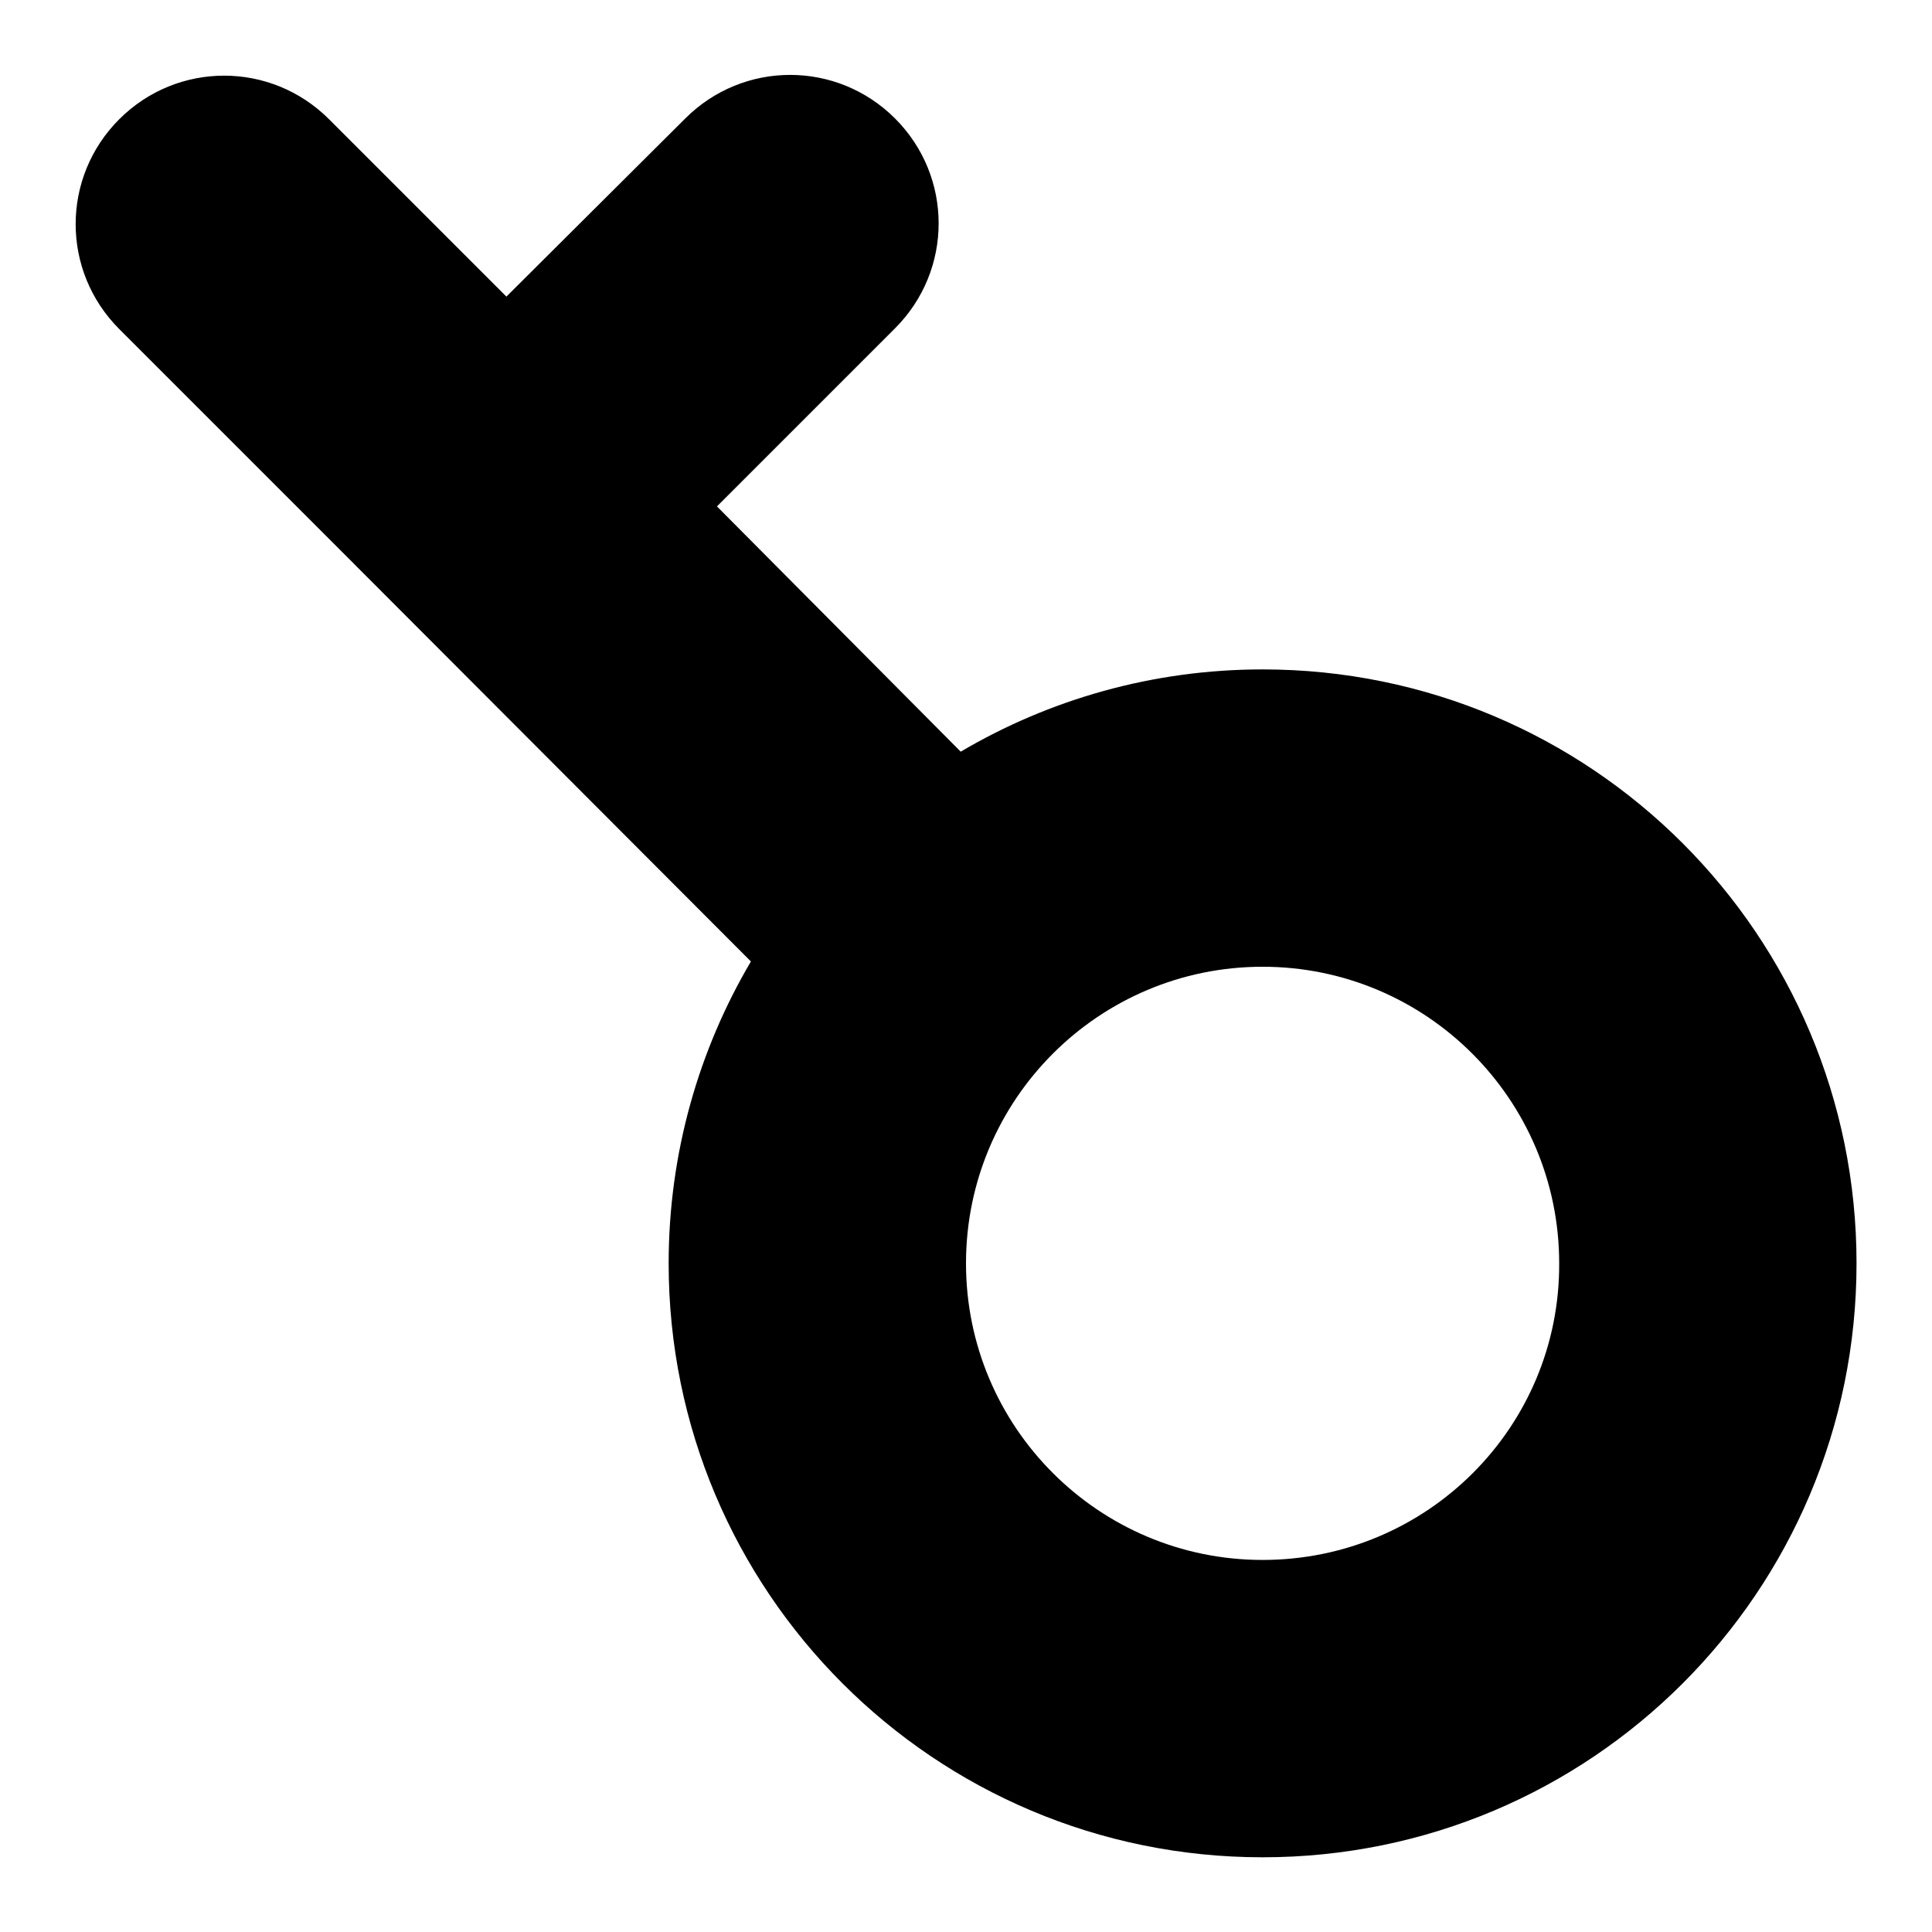
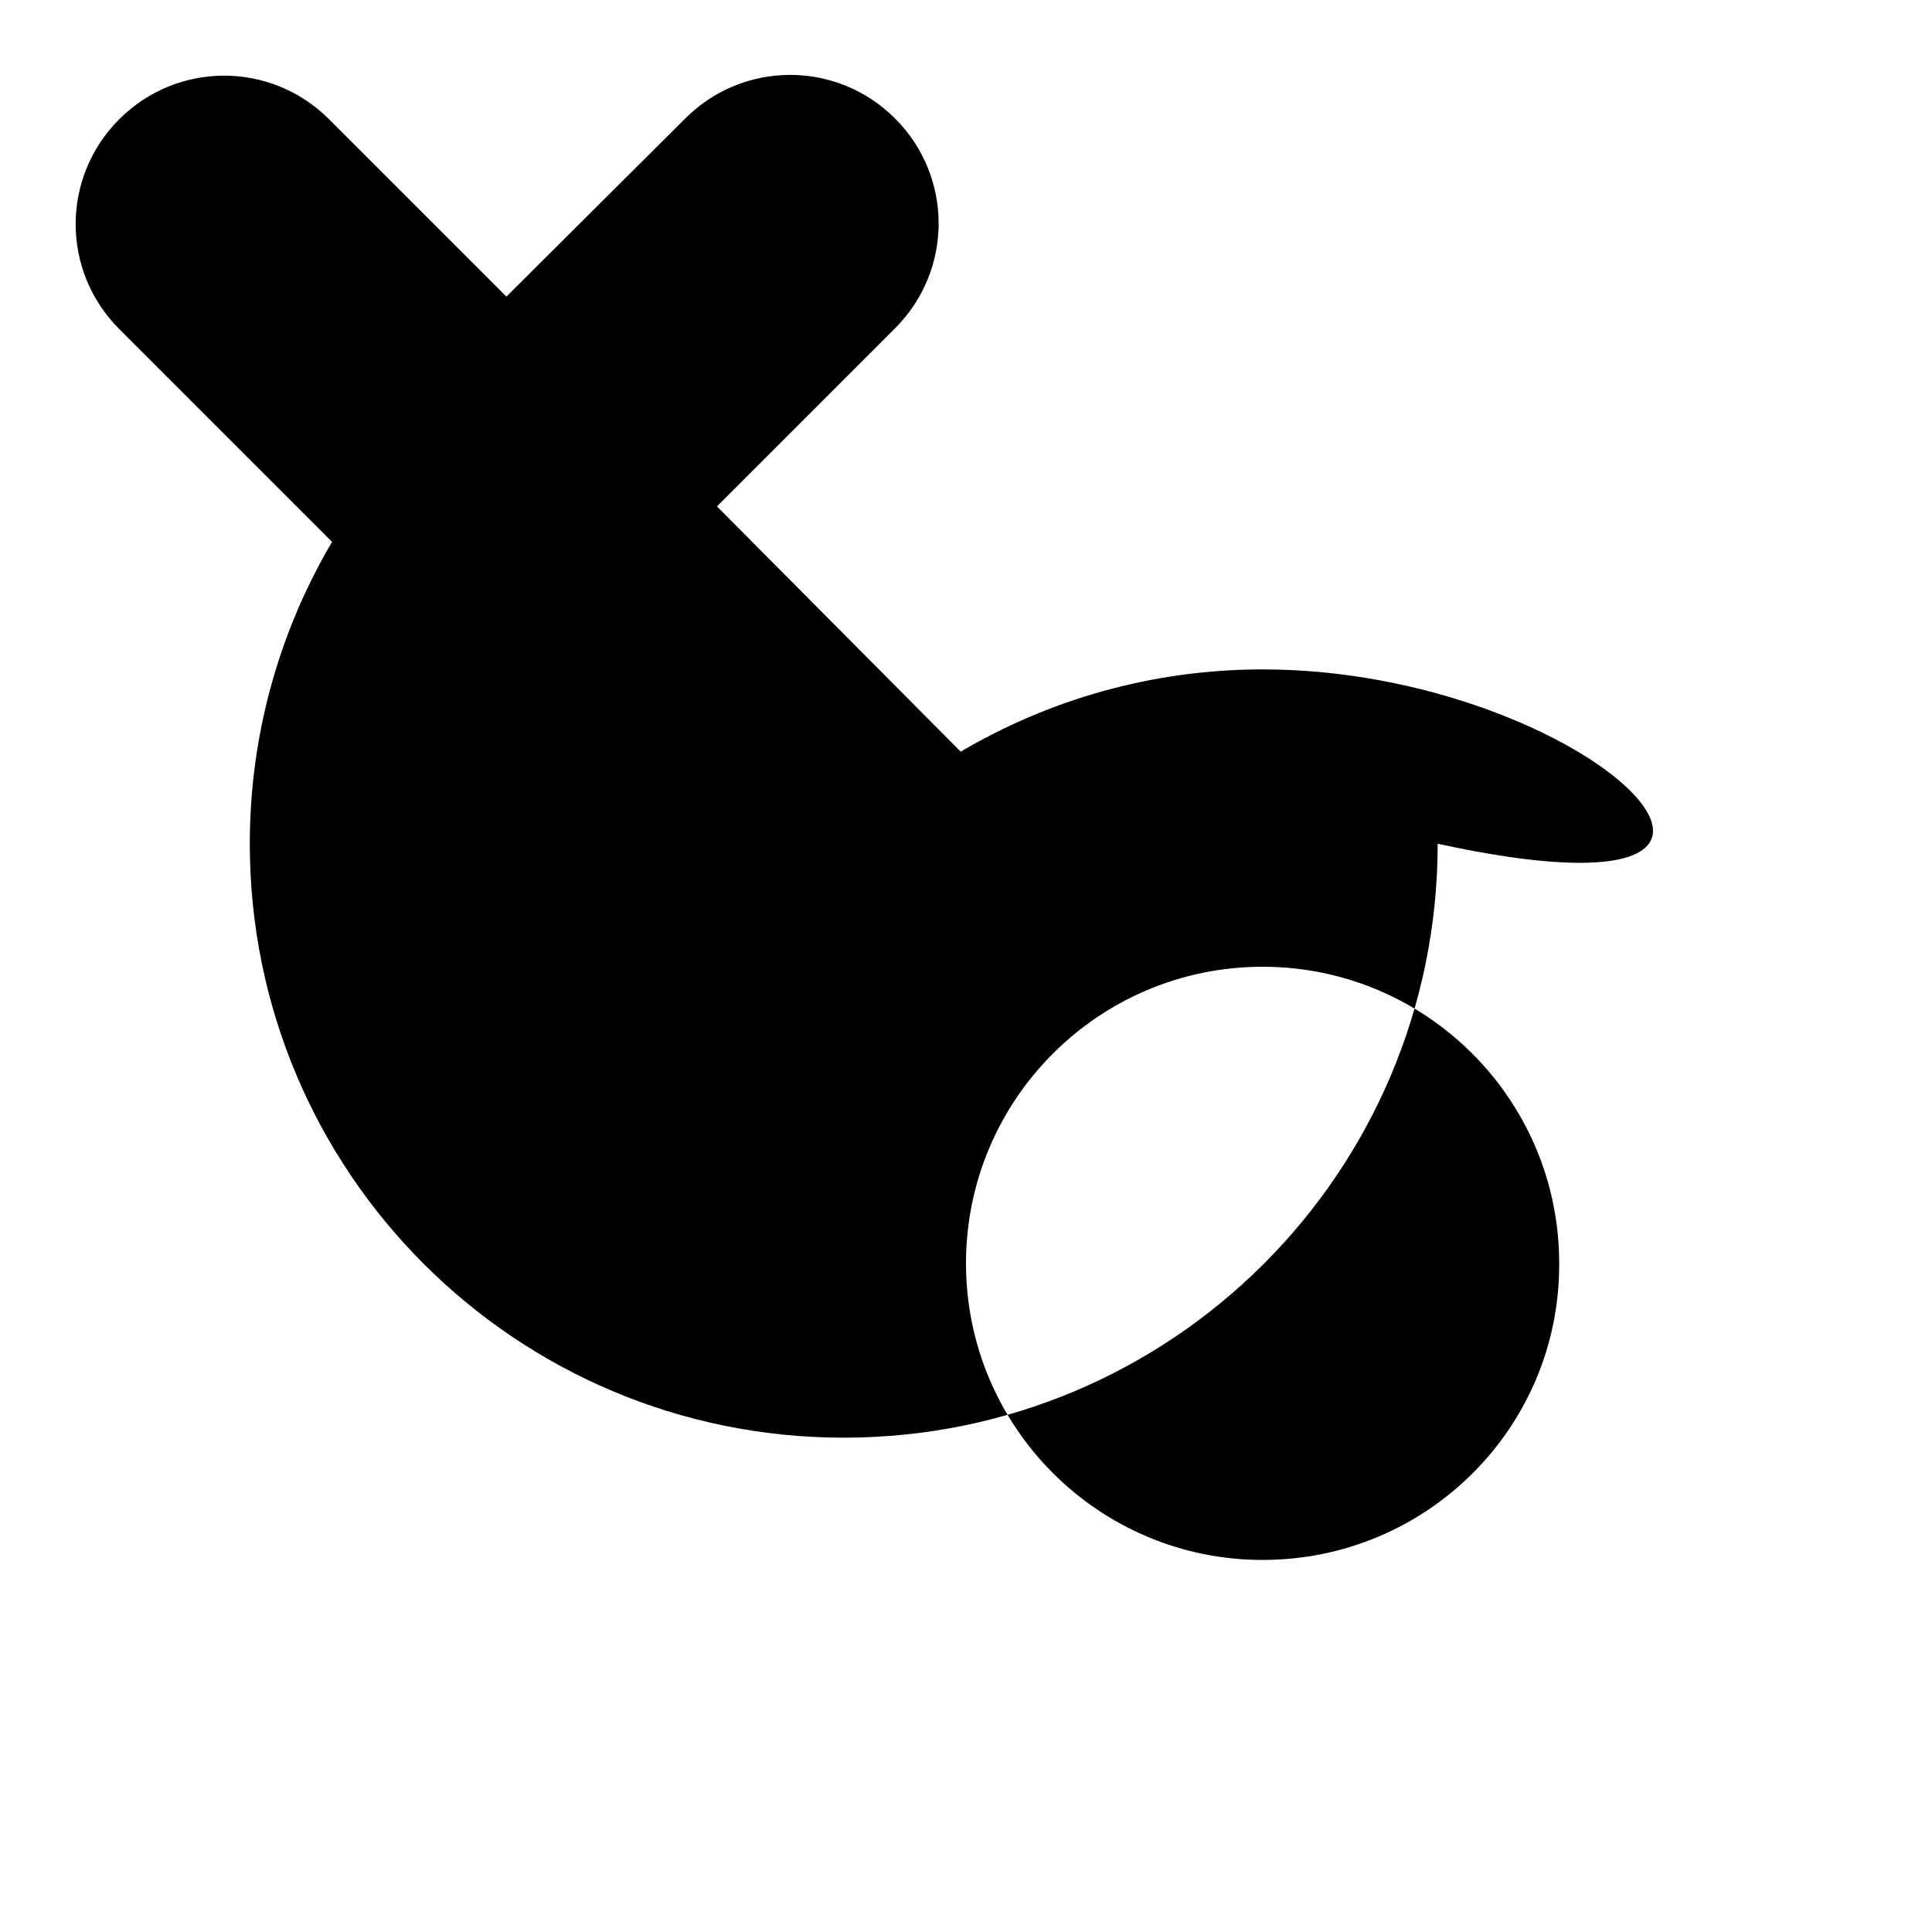
<svg xmlns="http://www.w3.org/2000/svg" version="1.1" x="0px" y="0px" viewBox="0 0 256 256" enable-background="new 0 0 256 256" xml:space="preserve">
  <g>
-     <path fill="#000000" d="M167.3,88.7c-14.6,0-28.3,4-40,10.9L95,67.1l23.6-23.6c7.7-7.7,7.7-20.1,0-27.8c-7.7-7.7-20.1-7.7-27.8,0 L67.1,39.3L43.6,15.8c-7.7-7.7-20.1-7.7-27.8,0c-7.7,7.7-7.7,20.1,0,27.8L44,71.8l0,0l0,0l55.5,55.6c-6.9,11.7-10.9,25.4-10.9,40 c0,43.5,35.2,78.7,78.7,78.7c43.5,0,78.7-35.2,78.7-78.7C246,123.9,210.8,88.7,167.3,88.7L167.3,88.7z M167.3,206.7 c-21.7,0-39.3-17.6-39.3-39.3c0-21.7,17.6-39.3,39.3-39.3c21.7,0,39.3,17.6,39.3,39.3C206.7,189.1,189.1,206.7,167.3,206.7 L167.3,206.7z" />
+     <path fill="#000000" d="M167.3,88.7c-14.6,0-28.3,4-40,10.9L95,67.1l23.6-23.6c7.7-7.7,7.7-20.1,0-27.8c-7.7-7.7-20.1-7.7-27.8,0 L67.1,39.3L43.6,15.8c-7.7-7.7-20.1-7.7-27.8,0c-7.7,7.7-7.7,20.1,0,27.8L44,71.8l0,0l0,0c-6.9,11.7-10.9,25.4-10.9,40 c0,43.5,35.2,78.7,78.7,78.7c43.5,0,78.7-35.2,78.7-78.7C246,123.9,210.8,88.7,167.3,88.7L167.3,88.7z M167.3,206.7 c-21.7,0-39.3-17.6-39.3-39.3c0-21.7,17.6-39.3,39.3-39.3c21.7,0,39.3,17.6,39.3,39.3C206.7,189.1,189.1,206.7,167.3,206.7 L167.3,206.7z" />
  </g>
</svg>